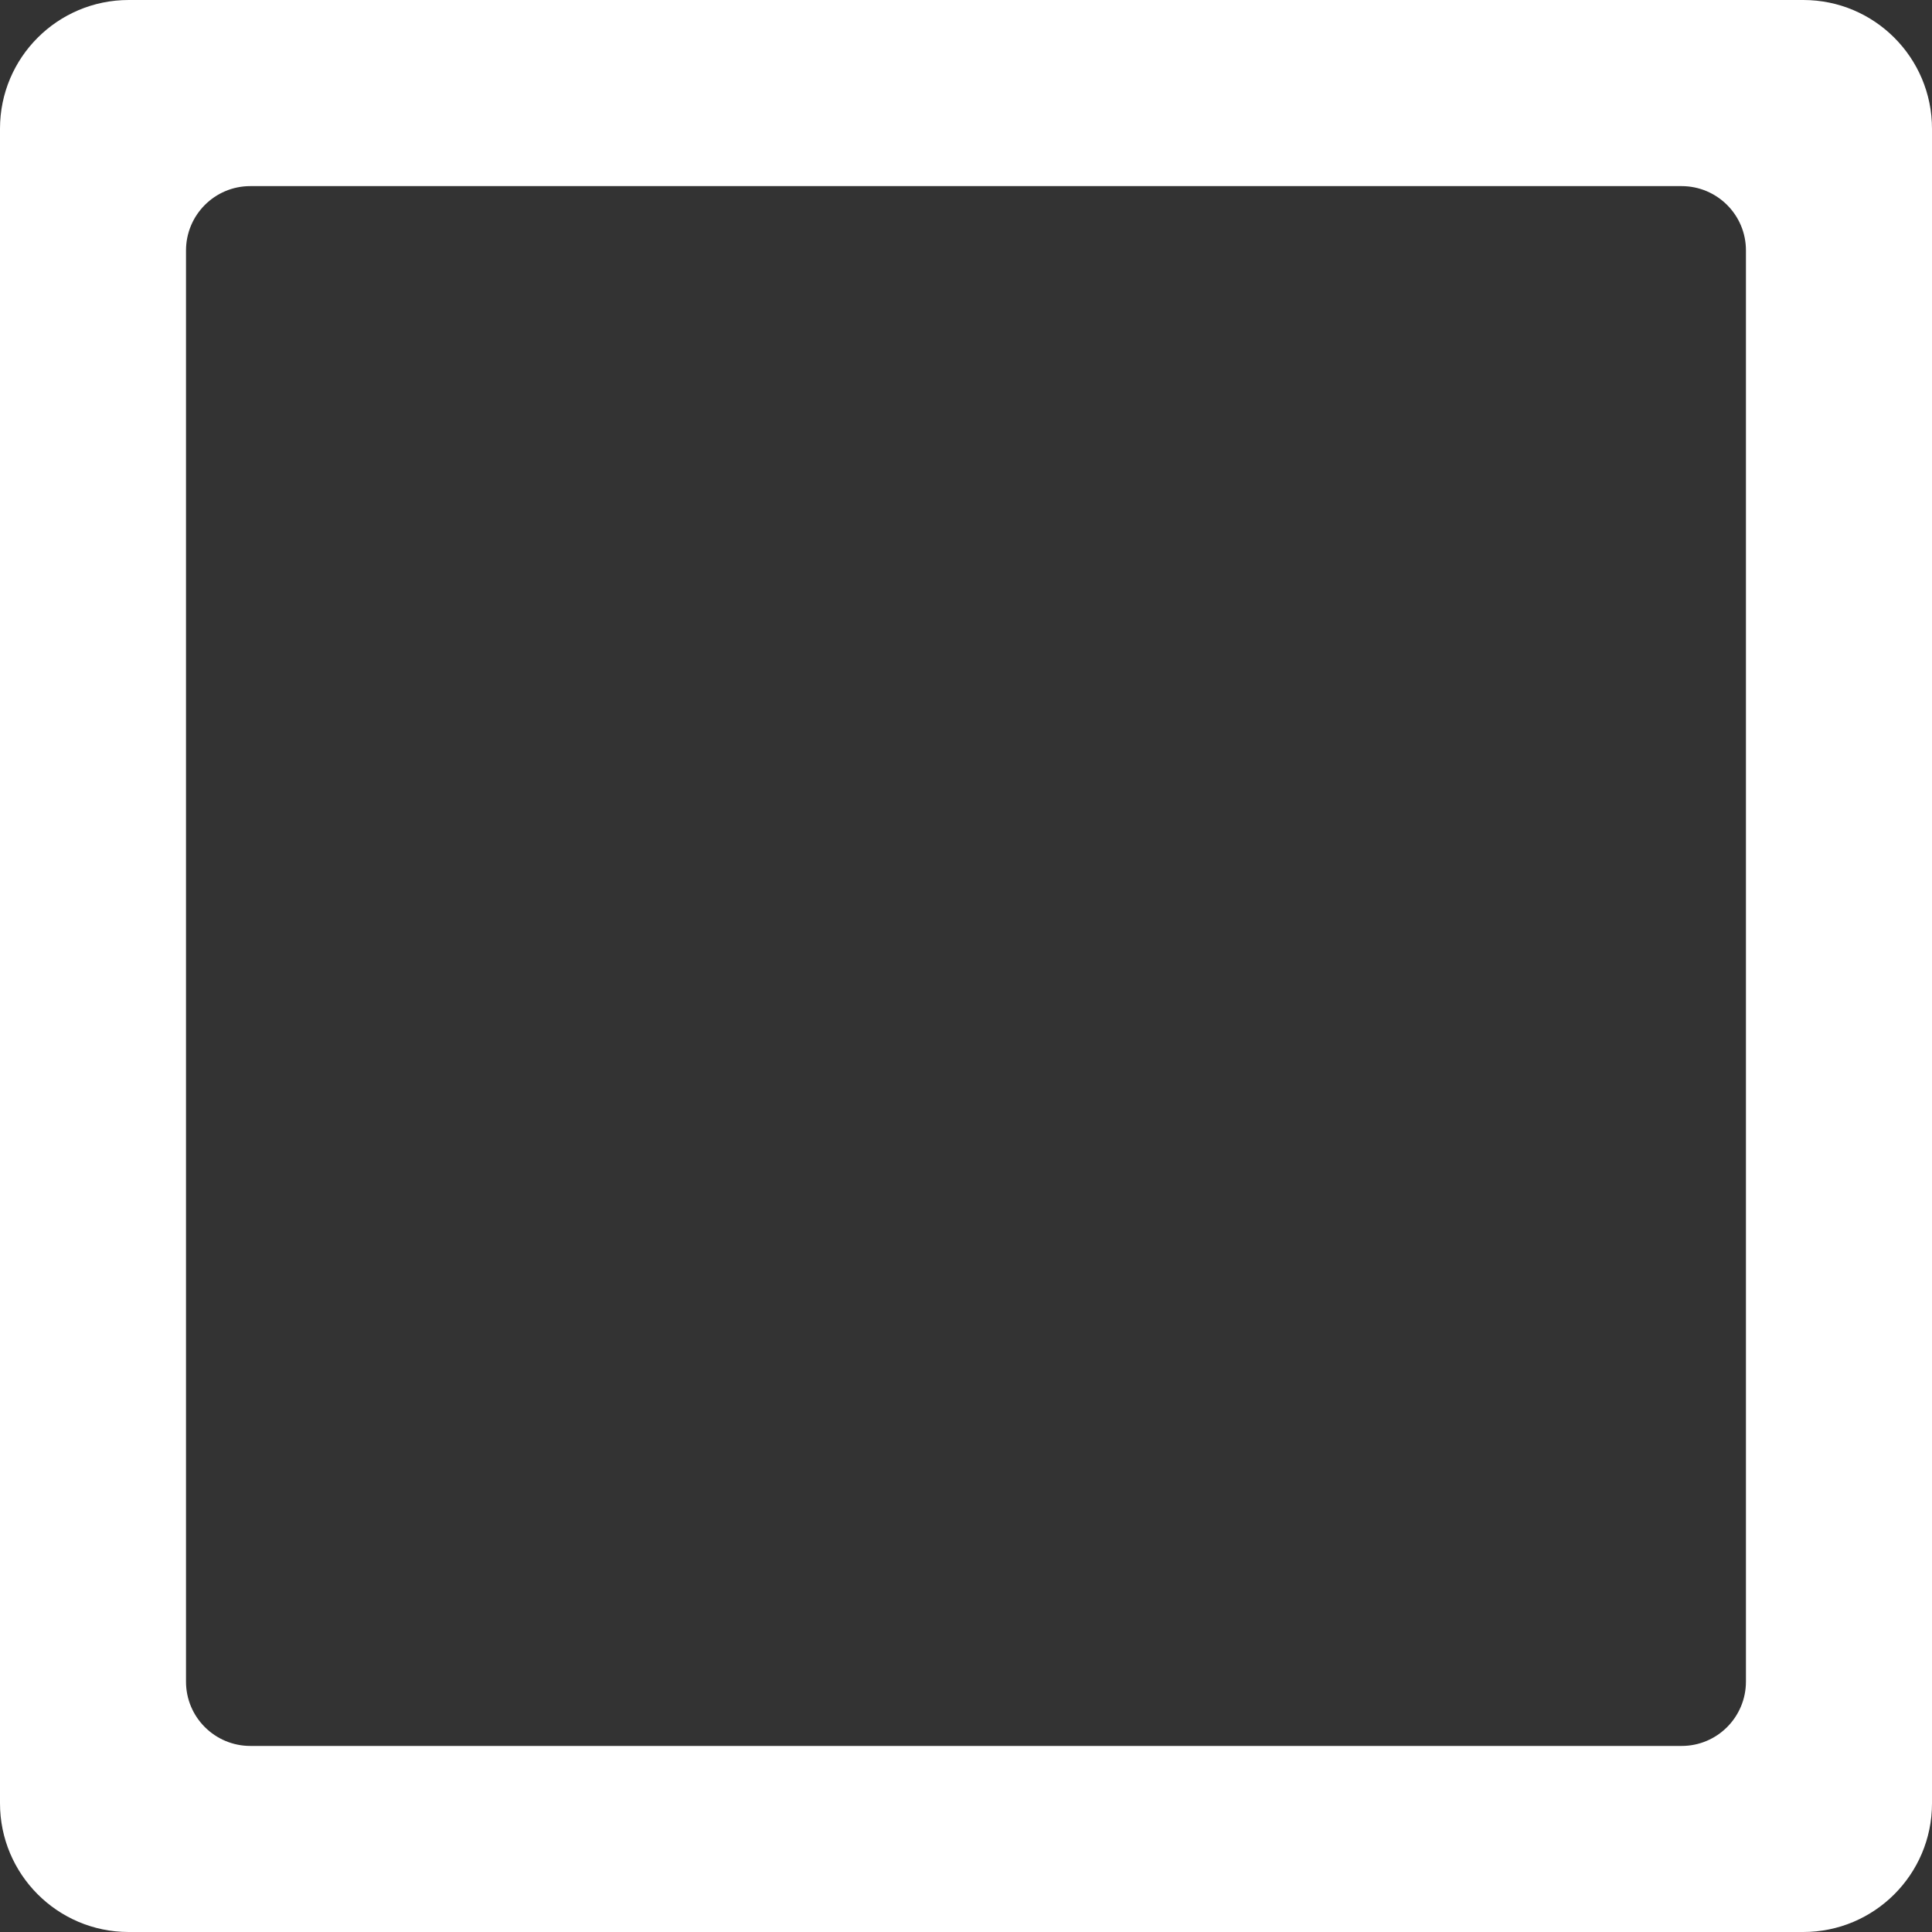
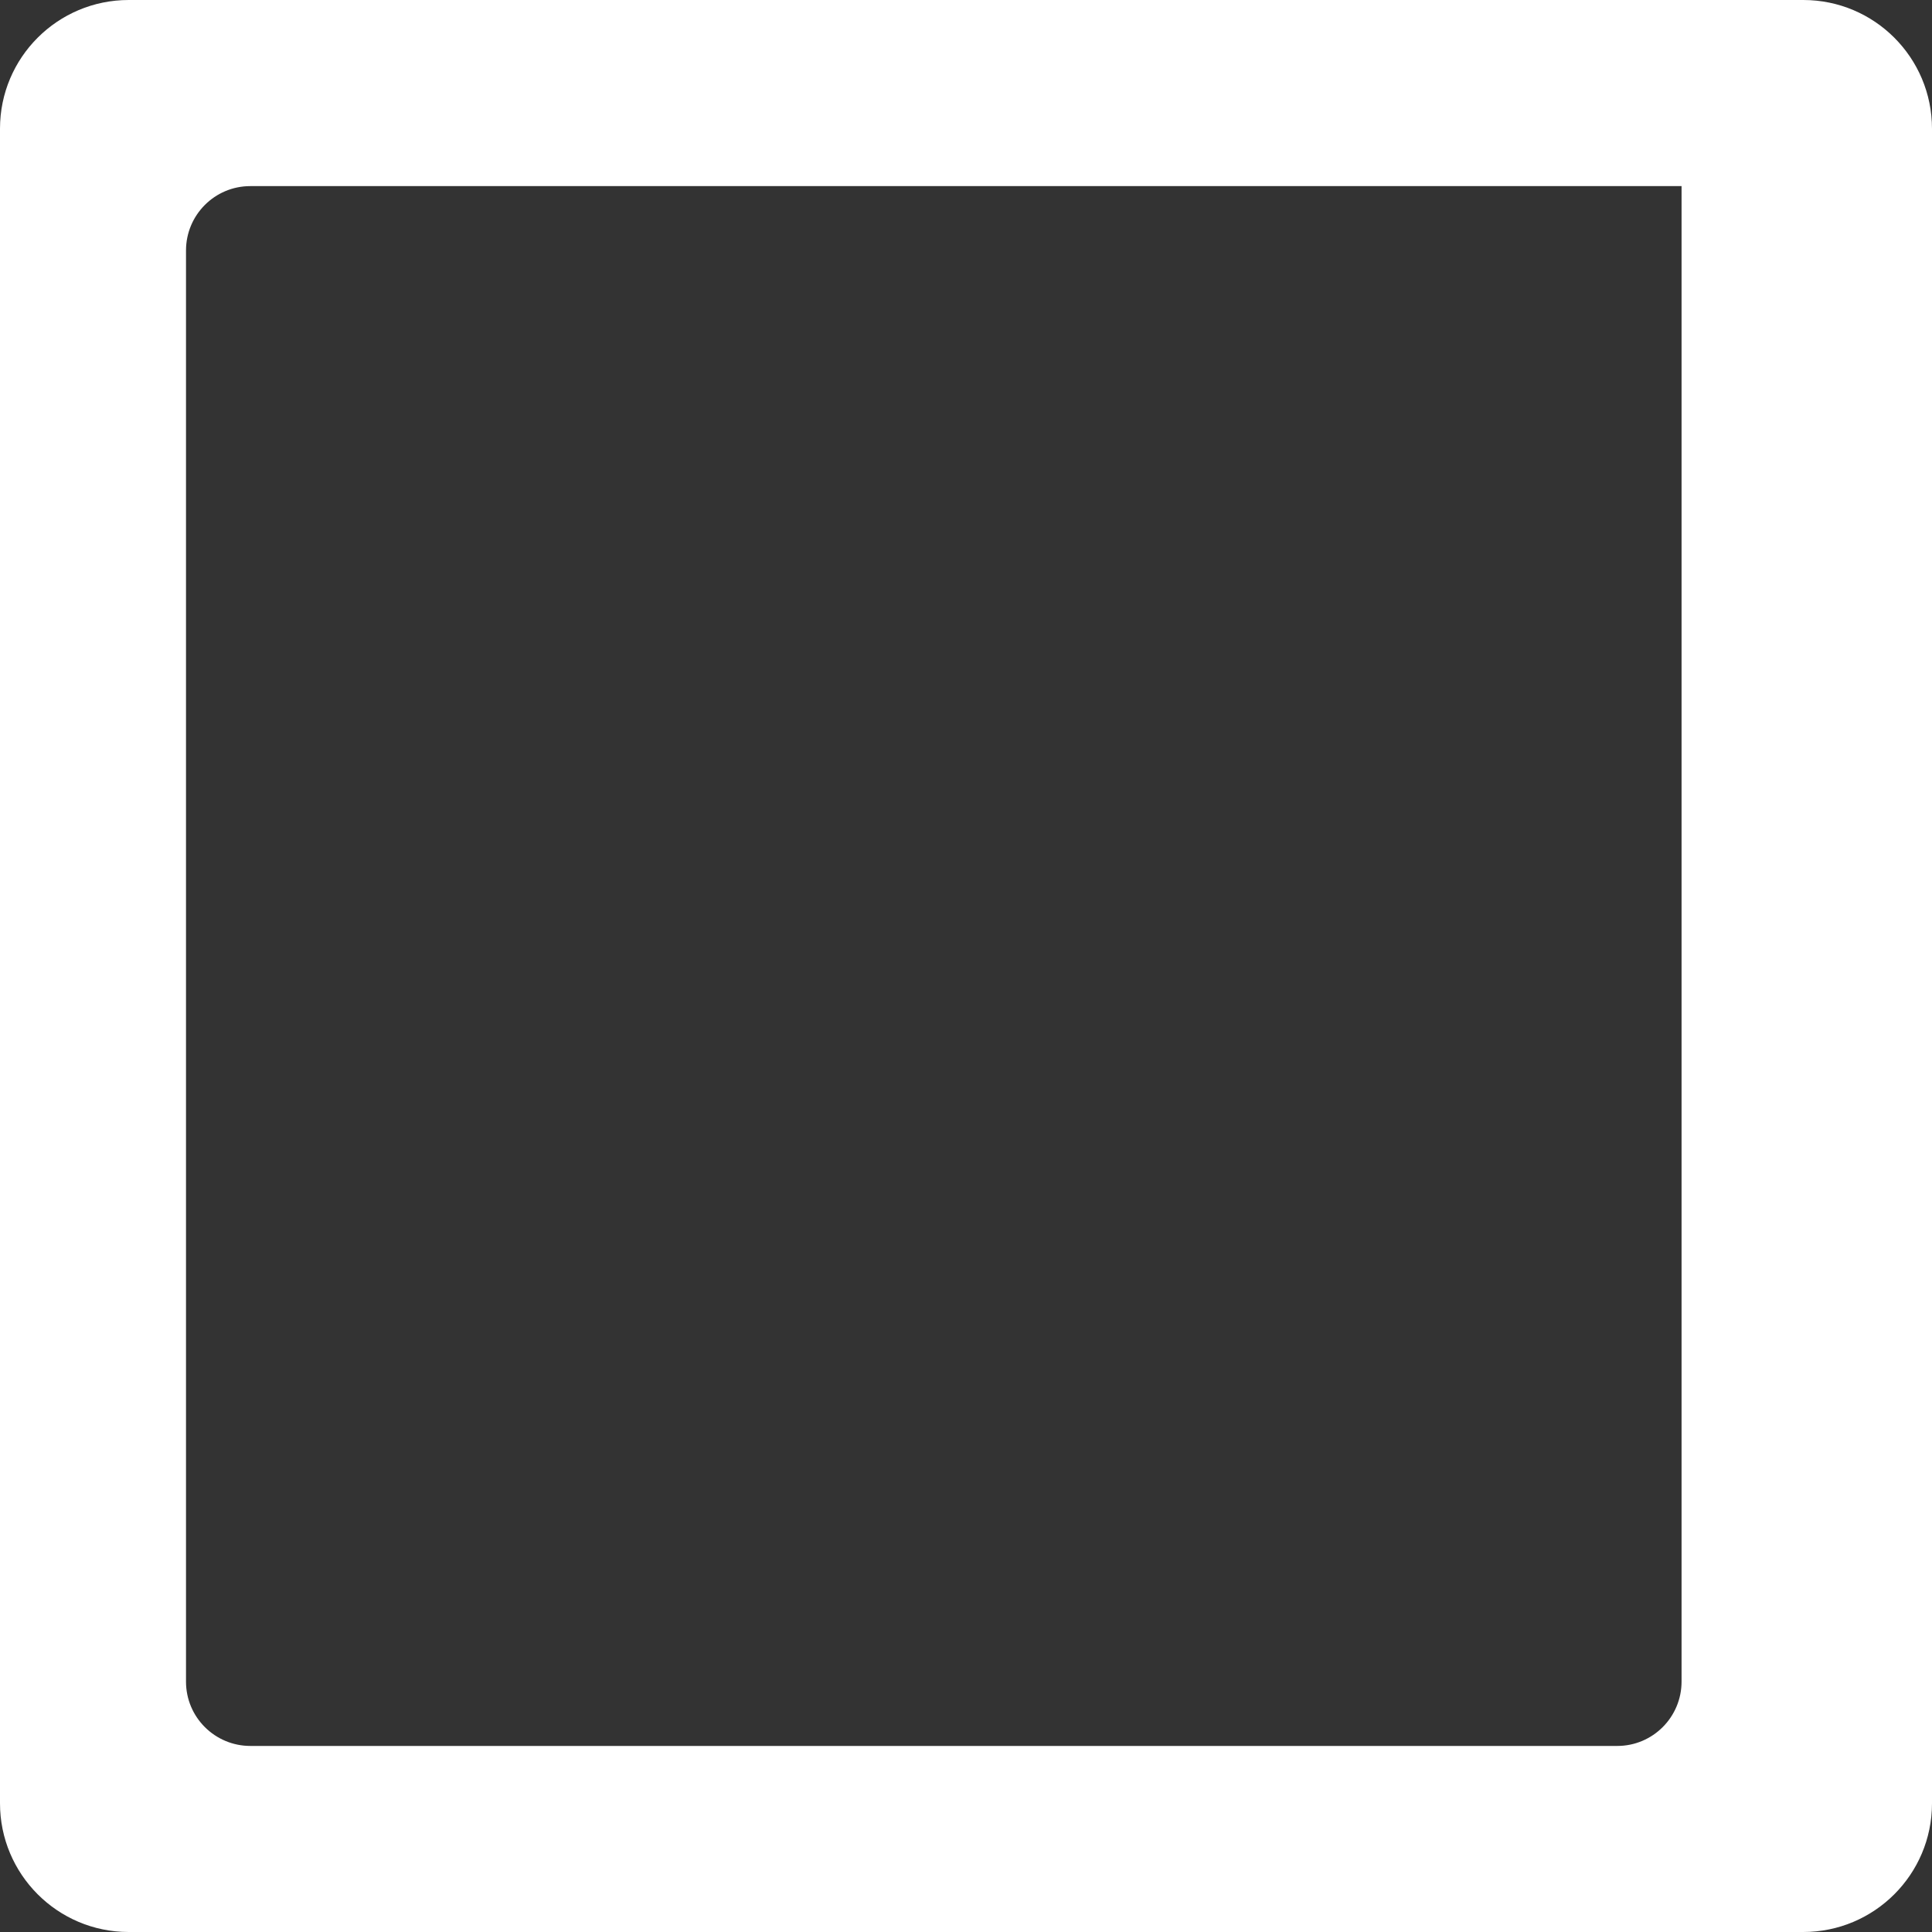
<svg xmlns="http://www.w3.org/2000/svg" id="white-magik-frame" width="130.85mm" height="130.85mm" viewBox="0 0 370.91 370.91">
  <rect x="0" y="0" width="370.91" height="370.91" fill="#333333" stroke="none" />
-   <path id="white-magik-frame-2" d="M346.18,0H24.73C11.08-.01,.01,11.04,0,24.68c0,.01,0,.03,0,.04V346.18c-.01,13.64,11.04,24.72,24.68,24.73H346.18c13.64,.01,24.72-11.04,24.73-24.68V24.73C370.92,11.08,359.87,.01,346.22,0c-.01,0-.03,0-.04,0ZM48.07,335.19c-6.82,0-12.36-5.52-12.36-12.34,0,0,0-.01,0-.02V48.09c0-6.82,5.52-12.36,12.34-12.36,0,0,.01,0,.02,0H322.83c6.82,0,12.36,5.52,12.36,12.34V322.83c0,6.82-5.52,12.36-12.34,12.36H48.07Z" fill="#fff" />
+   <path id="white-magik-frame-2" d="M346.18,0H24.73C11.08-.01,.01,11.04,0,24.68c0,.01,0,.03,0,.04V346.18c-.01,13.64,11.04,24.72,24.68,24.73H346.18c13.64,.01,24.72-11.04,24.73-24.68V24.73C370.92,11.08,359.87,.01,346.22,0c-.01,0-.03,0-.04,0ZM48.07,335.19c-6.82,0-12.36-5.52-12.36-12.34,0,0,0-.01,0-.02V48.09c0-6.82,5.52-12.36,12.34-12.36,0,0,.01,0,.02,0H322.83V322.83c0,6.82-5.52,12.36-12.34,12.36H48.07Z" fill="#fff" />
</svg>